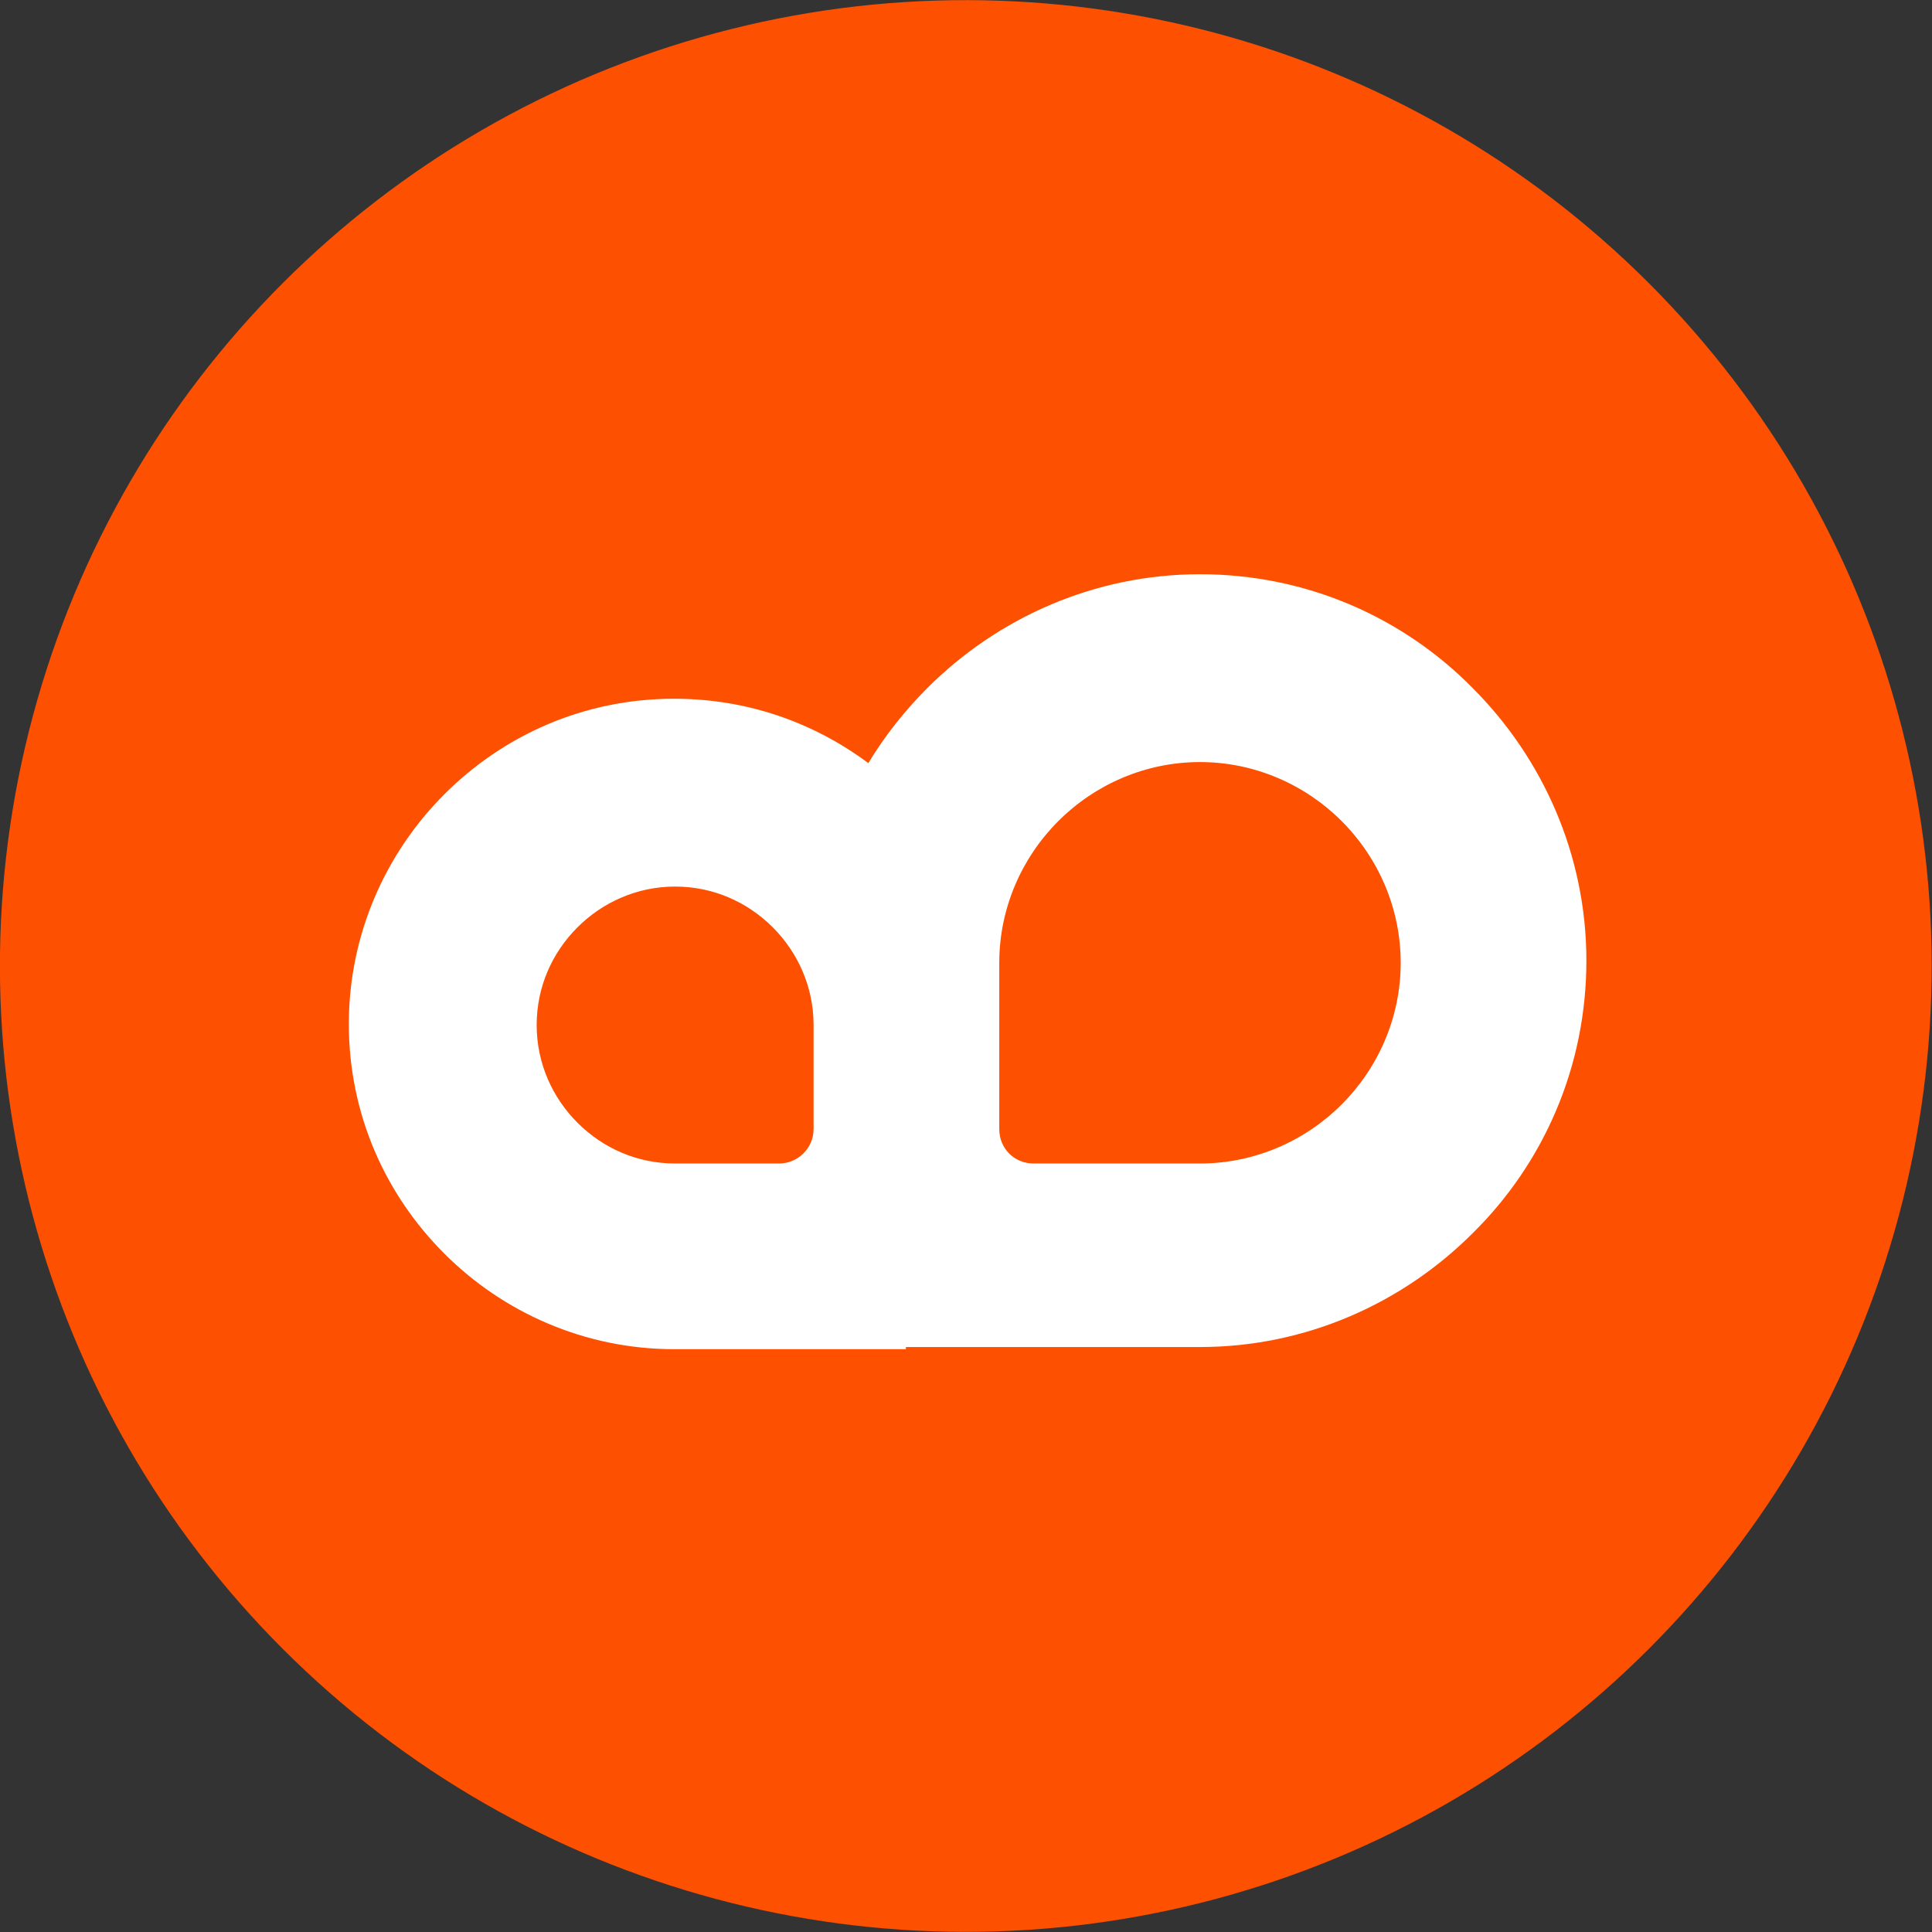
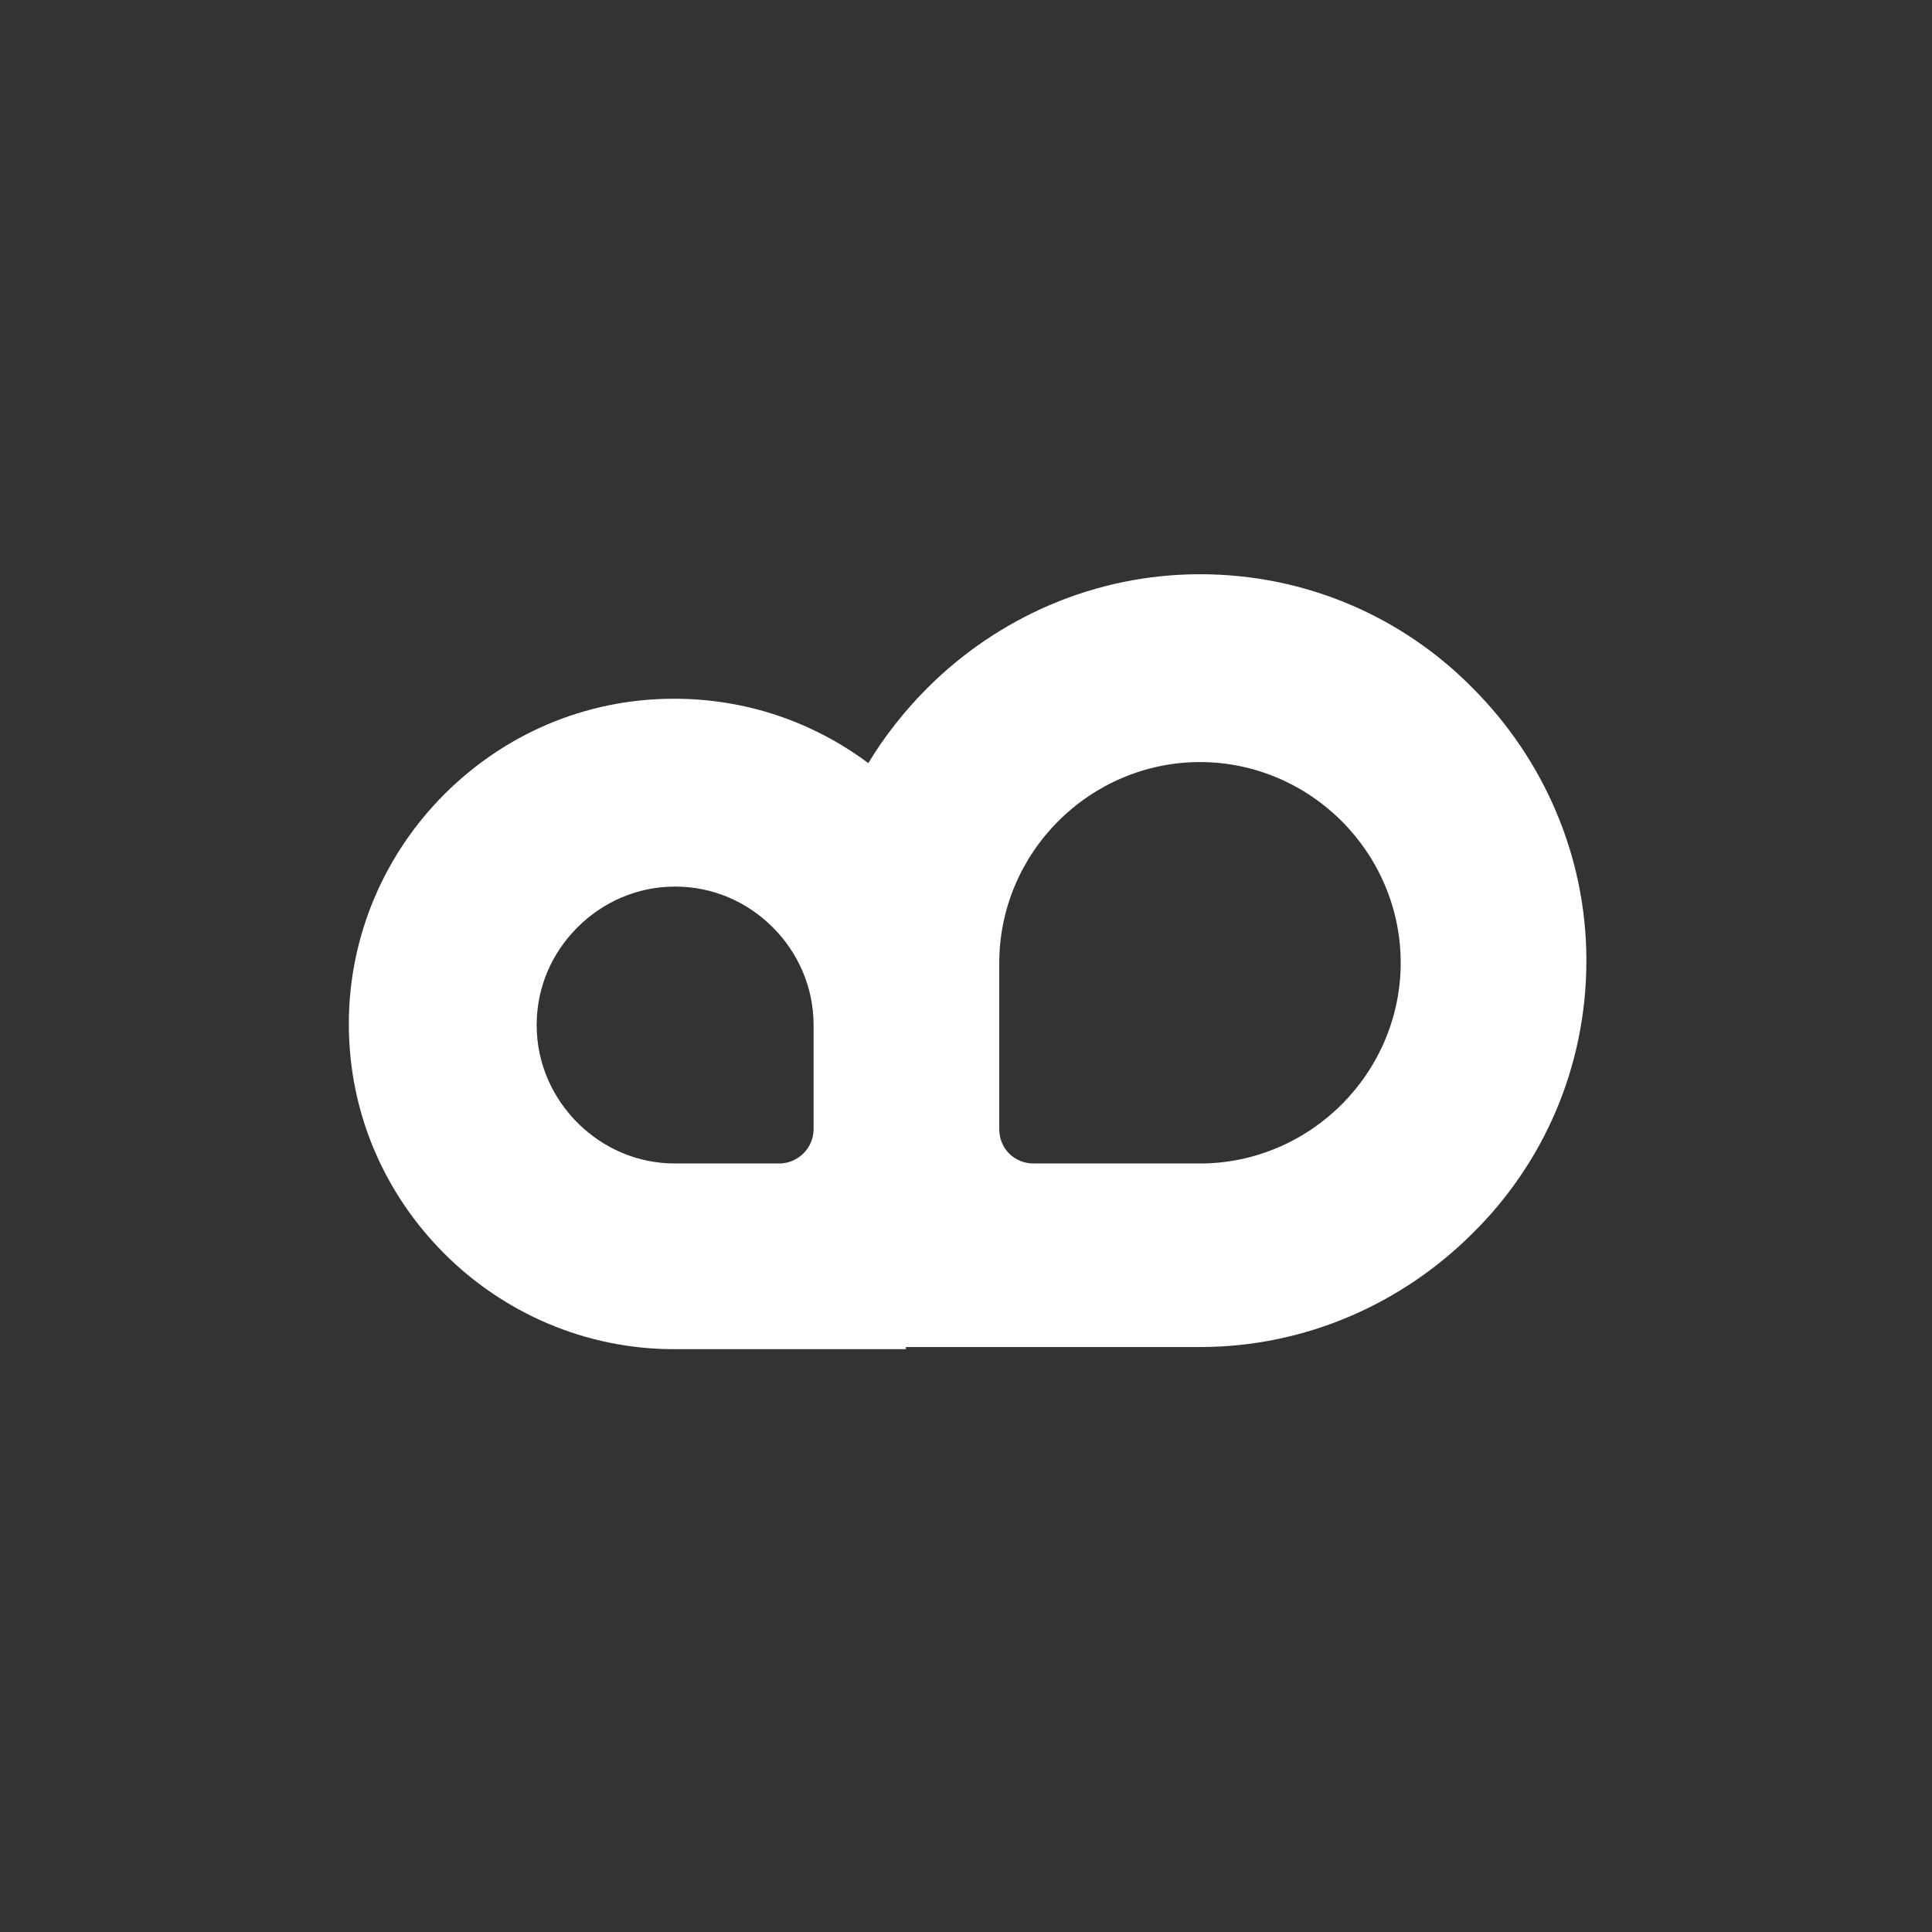
<svg xmlns="http://www.w3.org/2000/svg" id="Слой_1" x="0px" y="0px" viewBox="0 0 180 180" style="enable-background:new 0 0 180 180;" xml:space="preserve">
  <rect x="0" y="0" width="180" height="180" fill="#333333" stroke="none" />
  <style type="text/css"> .st0{fill-rule:evenodd;clip-rule:evenodd;fill:#FD5001;} .st1{fill-rule:evenodd;clip-rule:evenodd;fill:#FFFFFF;} </style>
-   <ellipse transform="matrix(0.707 -0.707 0.707 0.707 -37.279 90)" class="st0" cx="90" cy="90" rx="90" ry="90" />
  <path class="st1" d="M84.4,125.7h-8.6h-13c-8.3,0-15.9-3.4-21.4-8.9c-5.5-5.5-8.9-13-8.9-21.4c0-8.3,3.4-15.9,8.9-21.4 c5.5-5.5,13-8.9,21.4-8.9c6.8,0,13,2.2,18.1,6c1.5-2.5,3.4-4.9,5.5-7c6.5-6.5,15.5-10.6,25.4-10.6c9.9,0,18.9,4,25.4,10.6 c6.5,6.5,10.6,15.5,10.6,25.4c0,9.9-4,18.9-10.6,25.4c-6.5,6.5-15.5,10.6-25.4,10.6H93.1H84.4L84.4,125.7z M75.8,105.2v-9.7 c0-3.6-1.5-6.8-3.8-9.1c-2.4-2.4-5.6-3.8-9.1-3.8c-3.6,0-6.8,1.5-9.1,3.8c-2.4,2.4-3.8,5.6-3.8,9.1c0,3.6,1.5,6.8,3.8,9.1 c2.4,2.4,5.6,3.8,9.1,3.8h9.7C74.3,108.4,75.8,107,75.8,105.2L75.8,105.2z M93.1,105.2c0,1.8,1.4,3.2,3.2,3.2h15.5 c5.1,0,9.8-2.1,13.2-5.5s5.5-8.1,5.5-13.2c0-5.1-2.1-9.8-5.5-13.2c-3.4-3.4-8.1-5.5-13.2-5.5c-5.1,0-9.8,2.1-13.2,5.5 c-3.4,3.4-5.5,8.1-5.5,13.2v5.8V105.2z" />
</svg>